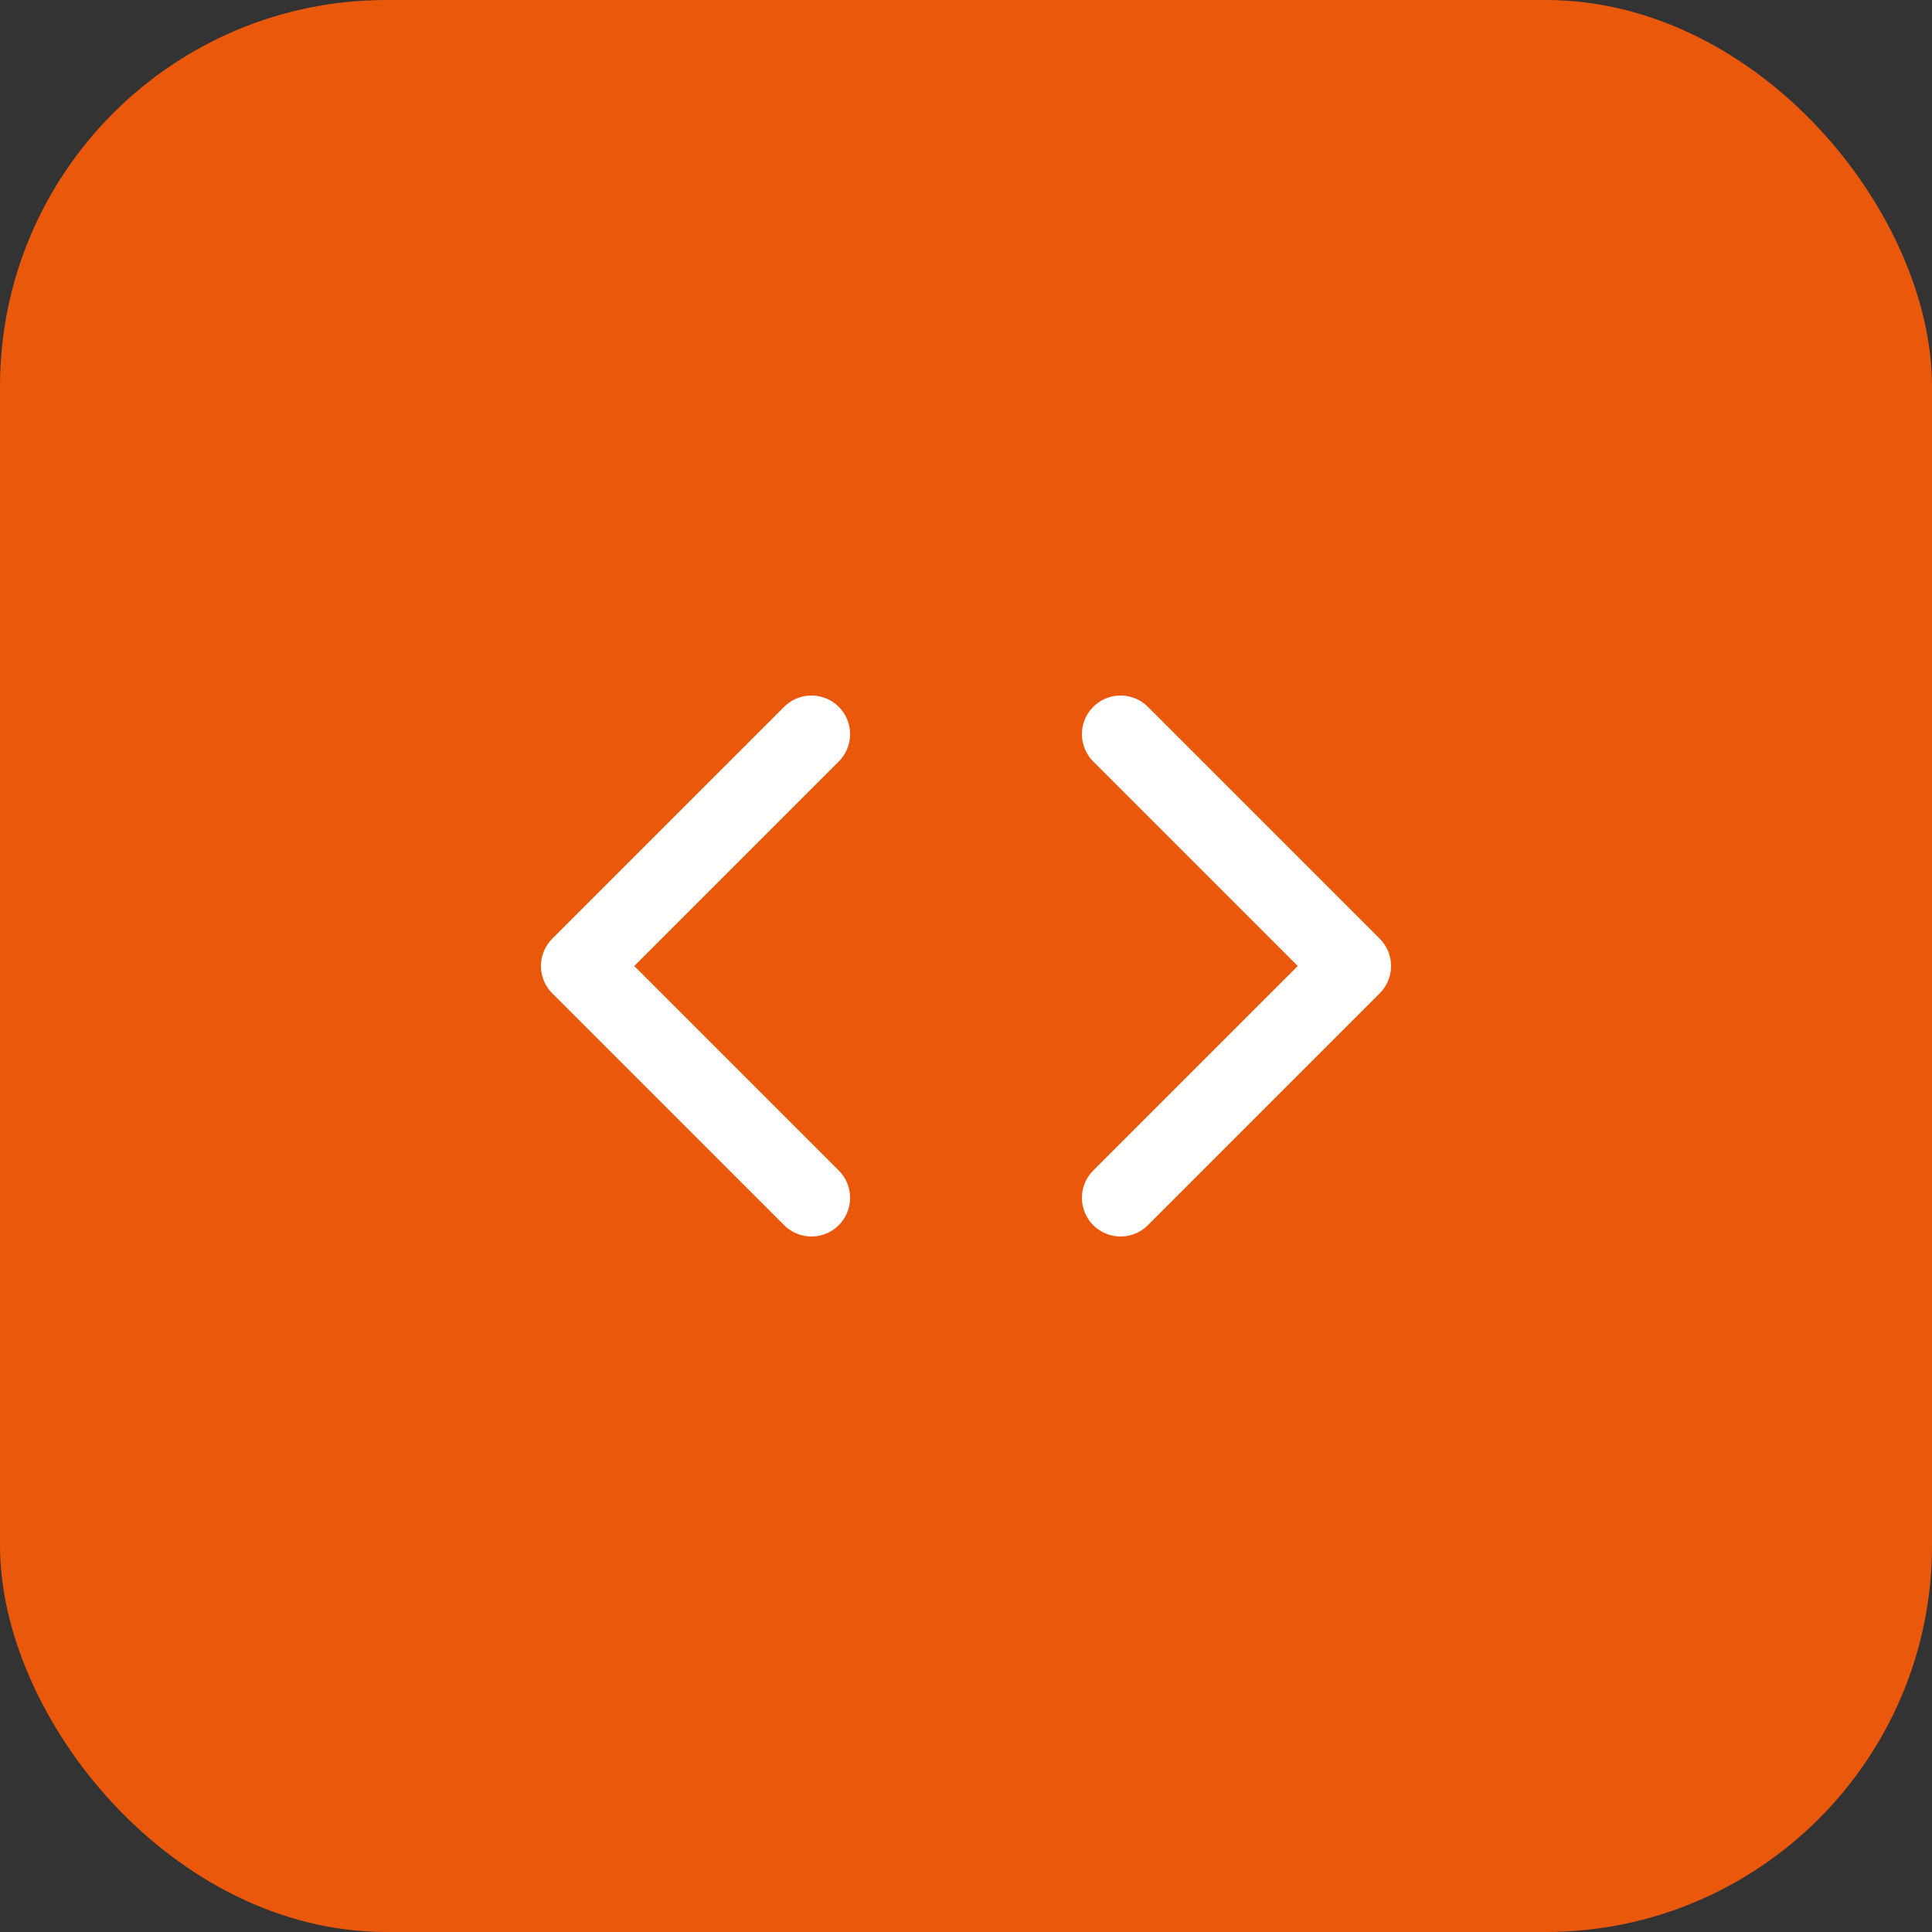
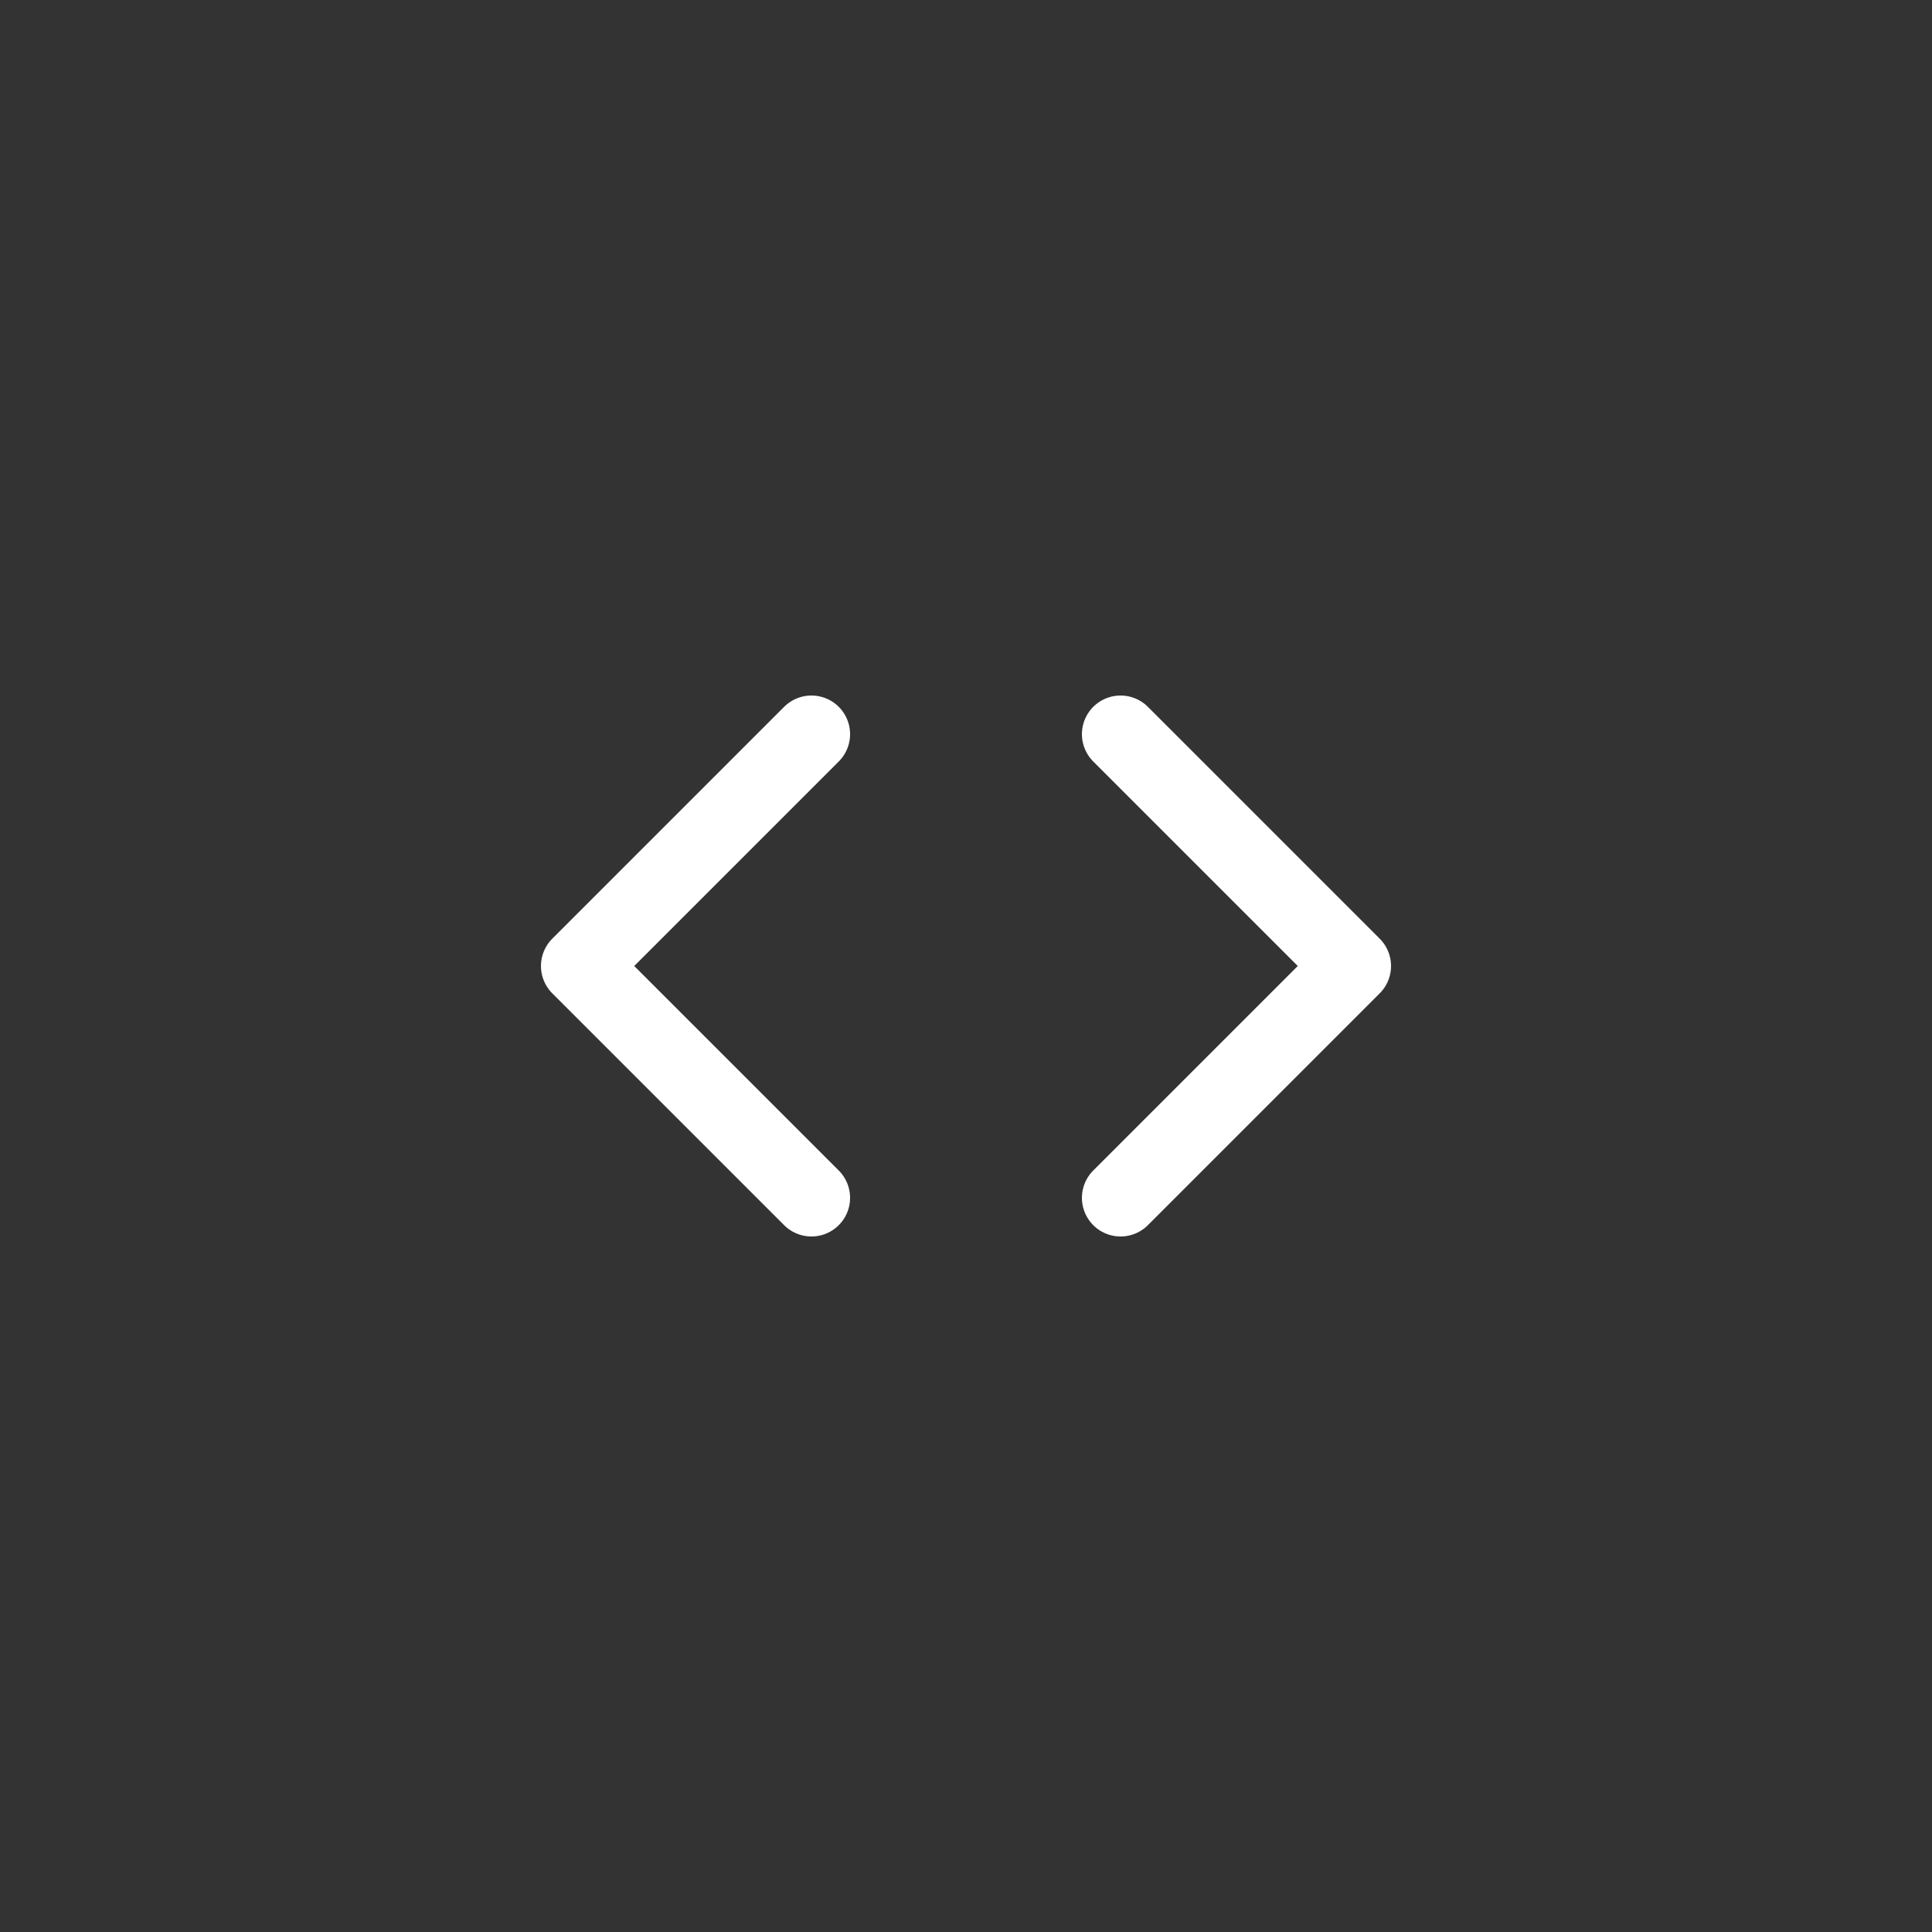
<svg xmlns="http://www.w3.org/2000/svg" width="50" height="50" viewBox="0 0 50 50" fill="none">
  <rect x="0" y="0" width="50" height="50" fill="#333333" stroke="none" />
-   <rect width="50" height="50" rx="10" fill="#EA580C" />
  <path d="M29 31L35 25L29 19" stroke="white" stroke-width="2" stroke-linecap="round" stroke-linejoin="round" />
  <path d="M21 19L15 25L21 31" stroke="white" stroke-width="2" stroke-linecap="round" stroke-linejoin="round" />
</svg>